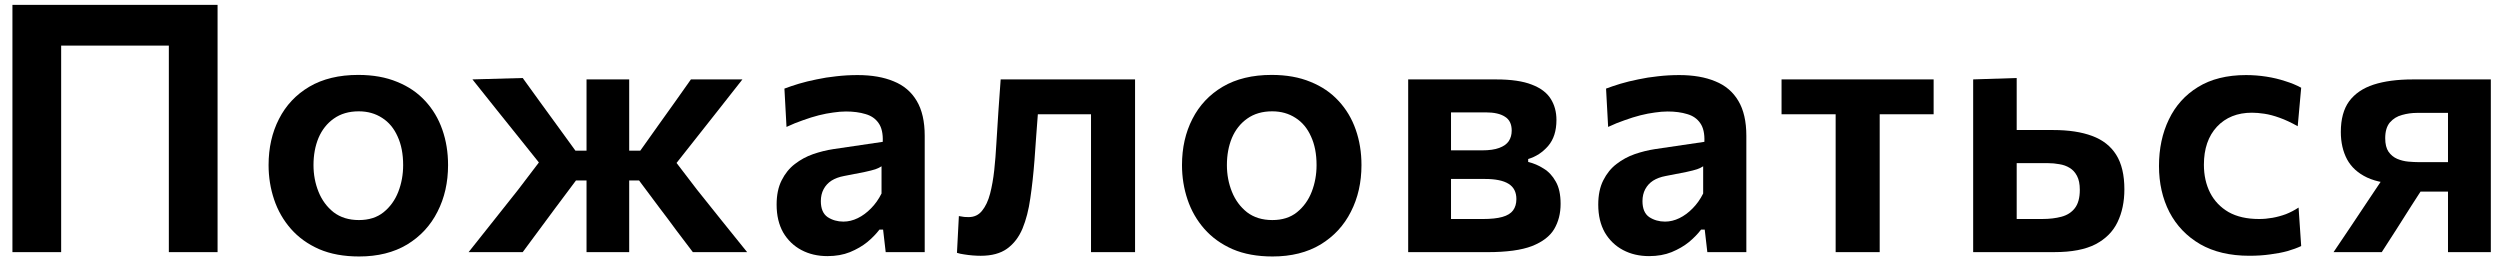
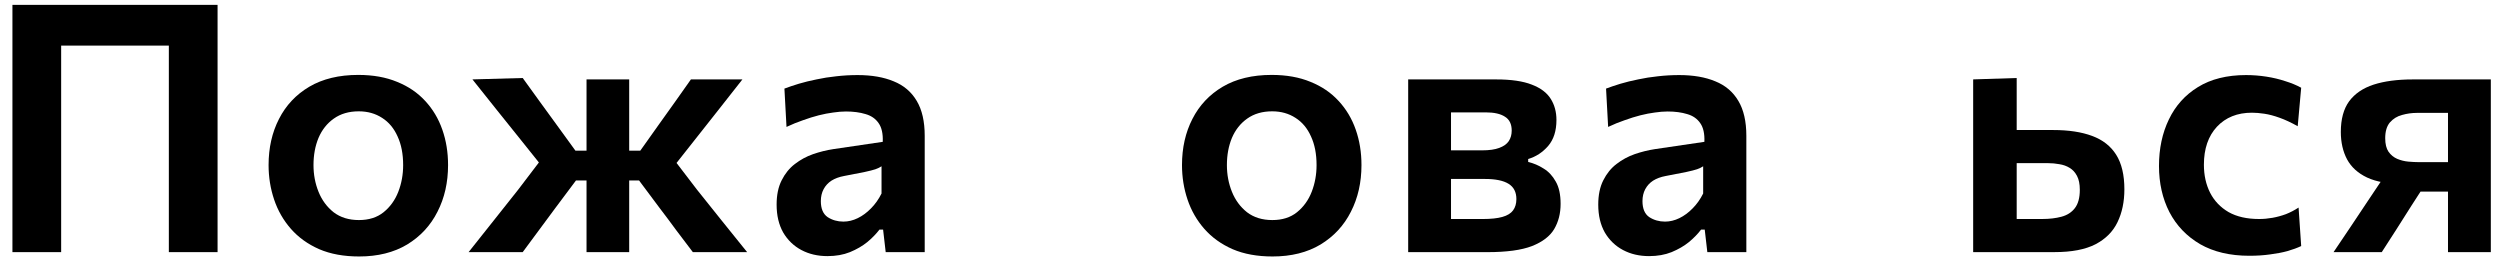
<svg xmlns="http://www.w3.org/2000/svg" width="173" height="18" viewBox="0 0 173 18" fill="none">
  <path d="M161.481 17.448C161.881 16.864 162.277 16.276 162.669 15.684C163.061 15.092 163.445 14.516 163.821 13.956L165.453 11.52L166.317 12.732C165.285 12.732 164.449 12.584 163.809 12.288C163.177 11.992 162.713 11.572 162.417 11.028C162.129 10.484 161.985 9.852 161.985 9.132C161.985 8.244 162.177 7.536 162.561 7.008C162.953 6.48 163.517 6.096 164.253 5.856C164.997 5.616 165.901 5.496 166.965 5.496C167.621 5.496 168.281 5.496 168.945 5.496C169.617 5.496 170.249 5.496 170.841 5.496C171.441 5.496 171.949 5.496 172.365 5.496C172.365 6.072 172.365 6.64 172.365 7.2C172.365 7.76 172.365 8.348 172.365 8.964C172.365 9.58 172.365 10.272 172.365 11.04V12.24C172.365 13.232 172.365 14.132 172.365 14.94C172.365 15.74 172.365 16.576 172.365 17.448H169.401C169.401 16.968 169.401 16.504 169.401 16.056C169.401 15.608 169.401 15.148 169.401 14.676C169.401 14.196 169.401 13.688 169.401 13.152V11.028C169.401 10.436 169.401 9.88 169.401 9.36C169.401 8.832 169.401 8.316 169.401 7.812H167.253C166.901 7.812 166.557 7.86 166.221 7.956C165.885 8.044 165.605 8.216 165.381 8.472C165.165 8.728 165.057 9.092 165.057 9.564C165.057 9.964 165.133 10.276 165.285 10.5C165.445 10.724 165.645 10.888 165.885 10.992C166.133 11.096 166.389 11.16 166.653 11.184C166.925 11.208 167.169 11.22 167.385 11.22H169.857V13.26H166.653L168.165 12.228L166.857 14.256C166.521 14.792 166.181 15.328 165.837 15.864C165.501 16.392 165.161 16.92 164.817 17.448H161.481Z" fill="black" />
  <path d="M155.654 17.699C154.318 17.699 153.182 17.431 152.246 16.895C151.318 16.351 150.61 15.611 150.122 14.675C149.642 13.739 149.402 12.675 149.402 11.483C149.402 10.283 149.63 9.211 150.086 8.267C150.542 7.315 151.214 6.567 152.102 6.023C152.998 5.471 154.106 5.195 155.426 5.195C155.898 5.195 156.366 5.231 156.83 5.303C157.294 5.375 157.73 5.479 158.138 5.615C158.554 5.743 158.922 5.895 159.242 6.071L159.002 8.735C158.546 8.479 158.126 8.283 157.742 8.147C157.366 8.011 157.018 7.919 156.698 7.871C156.378 7.823 156.09 7.799 155.834 7.799C154.826 7.799 154.018 8.123 153.41 8.771C152.81 9.419 152.51 10.295 152.51 11.399C152.51 12.127 152.654 12.775 152.942 13.343C153.23 13.903 153.654 14.347 154.214 14.675C154.782 14.995 155.486 15.155 156.326 15.155C156.638 15.155 156.95 15.127 157.262 15.071C157.574 15.015 157.882 14.931 158.186 14.819C158.49 14.699 158.782 14.547 159.062 14.363L159.242 17.027C158.97 17.155 158.654 17.271 158.294 17.375C157.942 17.471 157.546 17.547 157.106 17.603C156.666 17.667 156.182 17.699 155.654 17.699Z" fill="black" />
  <path d="M136.543 17.446C136.543 16.574 136.543 15.738 136.543 14.938C136.543 14.13 136.543 13.23 136.543 12.238V11.038C136.543 10.27 136.543 9.578 136.543 8.962C136.543 8.346 136.543 7.758 136.543 7.198C136.543 6.638 136.543 6.07 136.543 5.494L139.555 5.398C139.555 6.214 139.555 7.006 139.555 7.774C139.555 8.542 139.555 9.366 139.555 10.246C139.555 11.142 139.555 11.978 139.555 12.754C139.555 13.53 139.555 14.33 139.555 15.154H141.343C141.823 15.154 142.259 15.102 142.651 14.998C143.043 14.894 143.351 14.698 143.575 14.41C143.807 14.114 143.923 13.69 143.923 13.138C143.923 12.738 143.859 12.418 143.731 12.178C143.603 11.93 143.431 11.742 143.215 11.614C143.007 11.486 142.771 11.402 142.507 11.362C142.251 11.314 141.991 11.29 141.727 11.29H139.159L138.415 8.998C138.887 8.998 139.467 8.998 140.155 8.998C140.843 8.998 141.487 8.998 142.087 8.998C143.151 8.998 144.047 9.134 144.775 9.406C145.511 9.678 146.067 10.114 146.443 10.714C146.819 11.314 147.007 12.11 147.007 13.102C147.007 13.966 146.847 14.726 146.527 15.382C146.215 16.03 145.707 16.538 145.003 16.906C144.299 17.266 143.359 17.446 142.183 17.446C141.039 17.446 139.991 17.446 139.039 17.446C138.087 17.446 137.255 17.446 136.543 17.446Z" fill="black" />
-   <path d="M127.027 17.448C127.027 16.584 127.027 15.748 127.027 14.94C127.027 14.132 127.027 13.232 127.027 12.24V11.04C127.027 10.336 127.027 9.704 127.027 9.144C127.027 8.584 127.027 8.052 127.027 7.548C127.027 7.044 127.027 6.52 127.027 5.976L127.999 7.908H127.483C126.811 7.908 126.115 7.908 125.395 7.908C124.683 7.908 123.979 7.908 123.283 7.908V5.496H133.807V7.908C133.119 7.908 132.415 7.908 131.695 7.908C130.983 7.908 130.287 7.908 129.607 7.908H129.103L130.075 5.976C130.075 6.52 130.075 7.044 130.075 7.548C130.075 8.052 130.075 8.584 130.075 9.144C130.075 9.704 130.075 10.336 130.075 11.04V12.24C130.075 13.232 130.075 14.132 130.075 14.94C130.075 15.748 130.075 16.584 130.075 17.448H127.027Z" fill="black" />
  <path d="M114.115 17.723C113.443 17.723 112.843 17.583 112.315 17.303C111.787 17.023 111.367 16.619 111.055 16.091C110.751 15.555 110.599 14.911 110.599 14.159C110.599 13.495 110.715 12.935 110.947 12.479C111.179 12.015 111.483 11.639 111.859 11.351C112.243 11.055 112.663 10.827 113.119 10.667C113.583 10.507 114.051 10.391 114.523 10.319L117.943 9.815C117.967 9.255 117.871 8.823 117.655 8.519C117.447 8.215 117.147 8.007 116.755 7.895C116.363 7.775 115.911 7.715 115.399 7.715C115.127 7.715 114.831 7.739 114.511 7.787C114.199 7.827 113.867 7.891 113.515 7.979C113.171 8.067 112.811 8.179 112.435 8.315C112.059 8.443 111.675 8.599 111.283 8.783L111.139 6.131C111.435 6.019 111.767 5.907 112.135 5.795C112.511 5.683 112.919 5.583 113.359 5.495C113.799 5.399 114.255 5.327 114.727 5.279C115.207 5.223 115.699 5.195 116.203 5.195C117.179 5.195 118.011 5.339 118.699 5.627C119.395 5.907 119.927 6.359 120.295 6.983C120.663 7.599 120.847 8.403 120.847 9.395C120.847 9.779 120.847 10.255 120.847 10.823C120.847 11.391 120.847 11.911 120.847 12.383V13.703C120.847 14.287 120.847 14.883 120.847 15.491C120.847 16.091 120.847 16.743 120.847 17.447H118.147L117.967 15.887H117.715C117.491 16.183 117.211 16.471 116.875 16.751C116.539 17.023 116.139 17.255 115.675 17.447C115.219 17.631 114.699 17.723 114.115 17.723ZM115.219 15.335C115.555 15.335 115.887 15.255 116.215 15.095C116.543 14.935 116.847 14.711 117.127 14.423C117.415 14.135 117.659 13.791 117.859 13.391V11.507C117.755 11.579 117.615 11.647 117.439 11.711C117.271 11.767 117.019 11.831 116.683 11.903C116.347 11.975 115.875 12.067 115.267 12.179C114.923 12.243 114.631 12.351 114.391 12.503C114.159 12.655 113.979 12.851 113.851 13.091C113.723 13.331 113.659 13.607 113.659 13.919C113.659 14.439 113.815 14.807 114.127 15.023C114.447 15.231 114.811 15.335 115.219 15.335Z" fill="black" />
  <path d="M97.446 17.448C97.446 16.576 97.446 15.736 97.446 14.928C97.446 14.112 97.446 13.208 97.446 12.216V11.016C97.446 10.256 97.446 9.568 97.446 8.952C97.446 8.336 97.446 7.752 97.446 7.2C97.446 6.64 97.446 6.072 97.446 5.496C98.262 5.496 99.218 5.496 100.314 5.496C101.418 5.496 102.494 5.496 103.542 5.496C104.574 5.496 105.394 5.616 106.002 5.856C106.61 6.088 107.046 6.416 107.31 6.84C107.574 7.256 107.706 7.744 107.706 8.304C107.706 9.056 107.514 9.656 107.13 10.104C106.746 10.544 106.286 10.844 105.75 11.004V11.208C106.126 11.296 106.482 11.448 106.818 11.664C107.162 11.872 107.442 12.172 107.658 12.564C107.882 12.948 107.994 13.464 107.994 14.112C107.994 14.768 107.846 15.348 107.55 15.852C107.254 16.348 106.742 16.74 106.014 17.028C105.286 17.308 104.262 17.448 102.942 17.448C101.83 17.448 100.81 17.448 99.882 17.448C98.954 17.448 98.142 17.448 97.446 17.448ZM100.41 15.156H102.594C103.17 15.156 103.626 15.108 103.962 15.012C104.306 14.916 104.554 14.764 104.706 14.556C104.858 14.348 104.934 14.088 104.934 13.776C104.934 13.296 104.754 12.944 104.394 12.72C104.034 12.496 103.49 12.384 102.762 12.384H99.558V10.404H102.558C103.054 10.404 103.45 10.348 103.746 10.236C104.05 10.124 104.27 9.968 104.406 9.768C104.542 9.56 104.61 9.316 104.61 9.036C104.61 8.588 104.454 8.268 104.142 8.076C103.838 7.876 103.394 7.776 102.81 7.776H100.41C100.41 8.328 100.41 8.856 100.41 9.36C100.41 9.864 100.41 10.416 100.41 11.016V12.216C100.41 12.76 100.41 13.264 100.41 13.728C100.41 14.192 100.41 14.668 100.41 15.156Z" fill="black" />
  <path d="M88.058 17.748C87.002 17.748 86.082 17.58 85.298 17.244C84.514 16.9 83.862 16.432 83.342 15.84C82.822 15.248 82.434 14.572 82.178 13.812C81.922 13.052 81.794 12.256 81.794 11.424C81.794 10.232 82.034 9.168 82.514 8.232C82.994 7.288 83.694 6.544 84.614 6C85.542 5.456 86.67 5.184 87.998 5.184C89.022 5.184 89.918 5.344 90.686 5.664C91.462 5.976 92.11 6.416 92.63 6.984C93.158 7.552 93.554 8.216 93.818 8.976C94.082 9.728 94.214 10.544 94.214 11.424C94.214 12.624 93.97 13.7 93.482 14.652C93.002 15.604 92.302 16.36 91.382 16.92C90.462 17.472 89.354 17.748 88.058 17.748ZM88.046 15.228C88.734 15.228 89.302 15.048 89.75 14.688C90.206 14.32 90.546 13.848 90.77 13.272C90.994 12.696 91.106 12.08 91.106 11.424C91.106 10.656 90.978 9.996 90.722 9.444C90.474 8.884 90.118 8.456 89.654 8.16C89.19 7.856 88.65 7.704 88.034 7.704C87.354 7.704 86.778 7.872 86.306 8.208C85.842 8.536 85.49 8.98 85.25 9.54C85.018 10.1 84.902 10.728 84.902 11.424C84.902 12.08 85.018 12.696 85.25 13.272C85.482 13.848 85.83 14.32 86.294 14.688C86.766 15.048 87.35 15.228 88.046 15.228Z" fill="black" />
-   <path d="M67.866 17.7C67.698 17.7 67.51 17.692 67.302 17.676C67.102 17.66 66.906 17.636 66.714 17.604C66.53 17.58 66.366 17.544 66.222 17.496L66.354 14.952C66.482 14.976 66.606 14.996 66.726 15.012C66.854 15.02 66.954 15.024 67.026 15.024C67.418 15.024 67.73 14.876 67.962 14.58C68.202 14.284 68.386 13.892 68.514 13.404C68.642 12.908 68.738 12.364 68.802 11.772C68.866 11.172 68.914 10.572 68.946 9.972C68.994 9.204 69.042 8.444 69.09 7.692C69.146 6.932 69.198 6.2 69.246 5.496H78.546C78.546 6.072 78.546 6.64 78.546 7.2C78.546 7.752 78.546 8.34 78.546 8.964C78.546 9.58 78.546 10.272 78.546 11.04V12.24C78.546 13.232 78.546 14.132 78.546 14.94C78.546 15.748 78.546 16.584 78.546 17.448H75.498C75.498 16.584 75.498 15.748 75.498 14.94C75.498 14.132 75.498 13.232 75.498 12.24V11.04C75.498 10.336 75.498 9.704 75.498 9.144C75.498 8.584 75.498 8.052 75.498 7.548C75.498 7.044 75.498 6.52 75.498 5.976L77.31 7.908H70.482L71.958 5.976C71.918 6.504 71.878 7.064 71.838 7.656C71.798 8.24 71.754 8.824 71.706 9.408C71.666 9.984 71.626 10.544 71.586 11.088C71.514 12.032 71.418 12.908 71.298 13.716C71.186 14.516 71.006 15.216 70.758 15.816C70.51 16.408 70.154 16.872 69.69 17.208C69.234 17.536 68.626 17.7 67.866 17.7Z" fill="black" />
  <path d="M57.258 17.723C56.586 17.723 55.986 17.583 55.458 17.303C54.93 17.023 54.51 16.619 54.198 16.091C53.894 15.555 53.742 14.911 53.742 14.159C53.742 13.495 53.858 12.935 54.09 12.479C54.322 12.015 54.626 11.639 55.002 11.351C55.386 11.055 55.806 10.827 56.262 10.667C56.726 10.507 57.194 10.391 57.666 10.319L61.086 9.815C61.11 9.255 61.014 8.823 60.798 8.519C60.59 8.215 60.29 8.007 59.898 7.895C59.506 7.775 59.054 7.715 58.542 7.715C58.27 7.715 57.974 7.739 57.654 7.787C57.342 7.827 57.01 7.891 56.658 7.979C56.314 8.067 55.954 8.179 55.578 8.315C55.202 8.443 54.818 8.599 54.426 8.783L54.282 6.131C54.578 6.019 54.91 5.907 55.278 5.795C55.654 5.683 56.062 5.583 56.502 5.495C56.942 5.399 57.398 5.327 57.87 5.279C58.35 5.223 58.842 5.195 59.346 5.195C60.322 5.195 61.154 5.339 61.842 5.627C62.538 5.907 63.07 6.359 63.438 6.983C63.806 7.599 63.99 8.403 63.99 9.395C63.99 9.779 63.99 10.255 63.99 10.823C63.99 11.391 63.99 11.911 63.99 12.383V13.703C63.99 14.287 63.99 14.883 63.99 15.491C63.99 16.091 63.99 16.743 63.99 17.447H61.29L61.11 15.887H60.858C60.634 16.183 60.354 16.471 60.018 16.751C59.682 17.023 59.282 17.255 58.818 17.447C58.362 17.631 57.842 17.723 57.258 17.723ZM58.362 15.335C58.698 15.335 59.03 15.255 59.358 15.095C59.686 14.935 59.99 14.711 60.27 14.423C60.558 14.135 60.802 13.791 61.002 13.391V11.507C60.898 11.579 60.758 11.647 60.582 11.711C60.414 11.767 60.162 11.831 59.826 11.903C59.49 11.975 59.018 12.067 58.41 12.179C58.066 12.243 57.774 12.351 57.534 12.503C57.302 12.655 57.122 12.851 56.994 13.091C56.866 13.331 56.802 13.607 56.802 13.919C56.802 14.439 56.958 14.807 57.27 15.023C57.59 15.231 57.954 15.335 58.362 15.335Z" fill="black" />
  <path d="M32.428 17.446C32.996 16.726 33.568 16.006 34.144 15.286C34.72 14.566 35.288 13.85 35.848 13.138L37.876 10.474L37.78 11.854L36.1 9.754C35.532 9.042 34.964 8.334 34.396 7.63C33.836 6.926 33.268 6.214 32.692 5.494L36.172 5.398C36.572 5.942 36.968 6.49 37.36 7.042C37.752 7.586 38.148 8.13 38.548 8.674L39.82 10.426H40.924V12.49H39.856L38.428 14.398C38.052 14.91 37.676 15.418 37.3 15.922C36.924 16.426 36.548 16.934 36.172 17.446H32.428ZM40.588 17.446C40.588 16.654 40.588 15.894 40.588 15.166C40.588 14.43 40.588 13.646 40.588 12.814V10.558C40.588 9.662 40.588 8.806 40.588 7.99C40.588 7.174 40.588 6.342 40.588 5.494H43.54C43.54 6.342 43.54 7.174 43.54 7.99C43.54 8.806 43.54 9.662 43.54 10.558V12.814C43.54 13.646 43.54 14.43 43.54 15.166C43.54 15.894 43.54 16.654 43.54 17.446H40.588ZM47.944 17.446C47.544 16.918 47.156 16.406 46.78 15.91C46.412 15.406 46.032 14.898 45.64 14.386L44.224 12.49H43.204V10.426H44.308L45.544 8.686C45.92 8.158 46.3 7.626 46.684 7.09C47.068 6.554 47.444 6.022 47.812 5.494H51.376C50.816 6.206 50.256 6.918 49.696 7.63C49.136 8.334 48.58 9.038 48.028 9.742L46.36 11.854L46.204 10.474L48.232 13.126C48.808 13.838 49.384 14.558 49.96 15.286C50.544 16.006 51.124 16.726 51.7 17.446H47.944Z" fill="black" />
  <path d="M24.85 17.748C23.794 17.748 22.874 17.58 22.09 17.244C21.306 16.9 20.654 16.432 20.134 15.84C19.614 15.248 19.226 14.572 18.97 13.812C18.714 13.052 18.586 12.256 18.586 11.424C18.586 10.232 18.826 9.168 19.306 8.232C19.786 7.288 20.486 6.544 21.406 6C22.334 5.456 23.462 5.184 24.79 5.184C25.814 5.184 26.71 5.344 27.478 5.664C28.254 5.976 28.902 6.416 29.422 6.984C29.95 7.552 30.346 8.216 30.61 8.976C30.874 9.728 31.006 10.544 31.006 11.424C31.006 12.624 30.762 13.7 30.274 14.652C29.794 15.604 29.094 16.36 28.174 16.92C27.254 17.472 26.146 17.748 24.85 17.748ZM24.838 15.228C25.526 15.228 26.094 15.048 26.542 14.688C26.998 14.32 27.338 13.848 27.562 13.272C27.786 12.696 27.898 12.08 27.898 11.424C27.898 10.656 27.77 9.996 27.514 9.444C27.266 8.884 26.91 8.456 26.446 8.16C25.982 7.856 25.442 7.704 24.826 7.704C24.146 7.704 23.57 7.872 23.098 8.208C22.634 8.536 22.282 8.98 22.042 9.54C21.81 10.1 21.694 10.728 21.694 11.424C21.694 12.08 21.81 12.696 22.042 13.272C22.274 13.848 22.622 14.32 23.086 14.688C23.558 15.048 24.142 15.228 24.838 15.228Z" fill="black" />
  <path d="M0.86 17.448C0.86 16.52 0.86 15.62 0.86 14.748C0.86 13.876 0.86 12.908 0.86 11.844V6.06C0.86 4.964 0.86 3.972 0.86 3.084C0.86 2.196 0.86 1.28 0.86 0.336H15.056C15.056 1.28 15.056 2.196 15.056 3.084C15.056 3.972 15.056 4.964 15.056 6.06V11.844C15.056 12.908 15.056 13.876 15.056 14.748C15.056 15.62 15.056 16.52 15.056 17.448H11.684C11.684 16.52 11.684 15.62 11.684 14.748C11.684 13.876 11.684 12.908 11.684 11.844V6.576C11.684 5.48 11.684 4.488 11.684 3.6C11.684 2.712 11.684 1.796 11.684 0.852L12.692 3.156H3.224L4.232 0.852C4.232 1.796 4.232 2.712 4.232 3.6C4.232 4.488 4.232 5.48 4.232 6.576V11.844C4.232 12.908 4.232 13.876 4.232 14.748C4.232 15.62 4.232 16.52 4.232 17.448H0.86Z" fill="black" />
</svg>